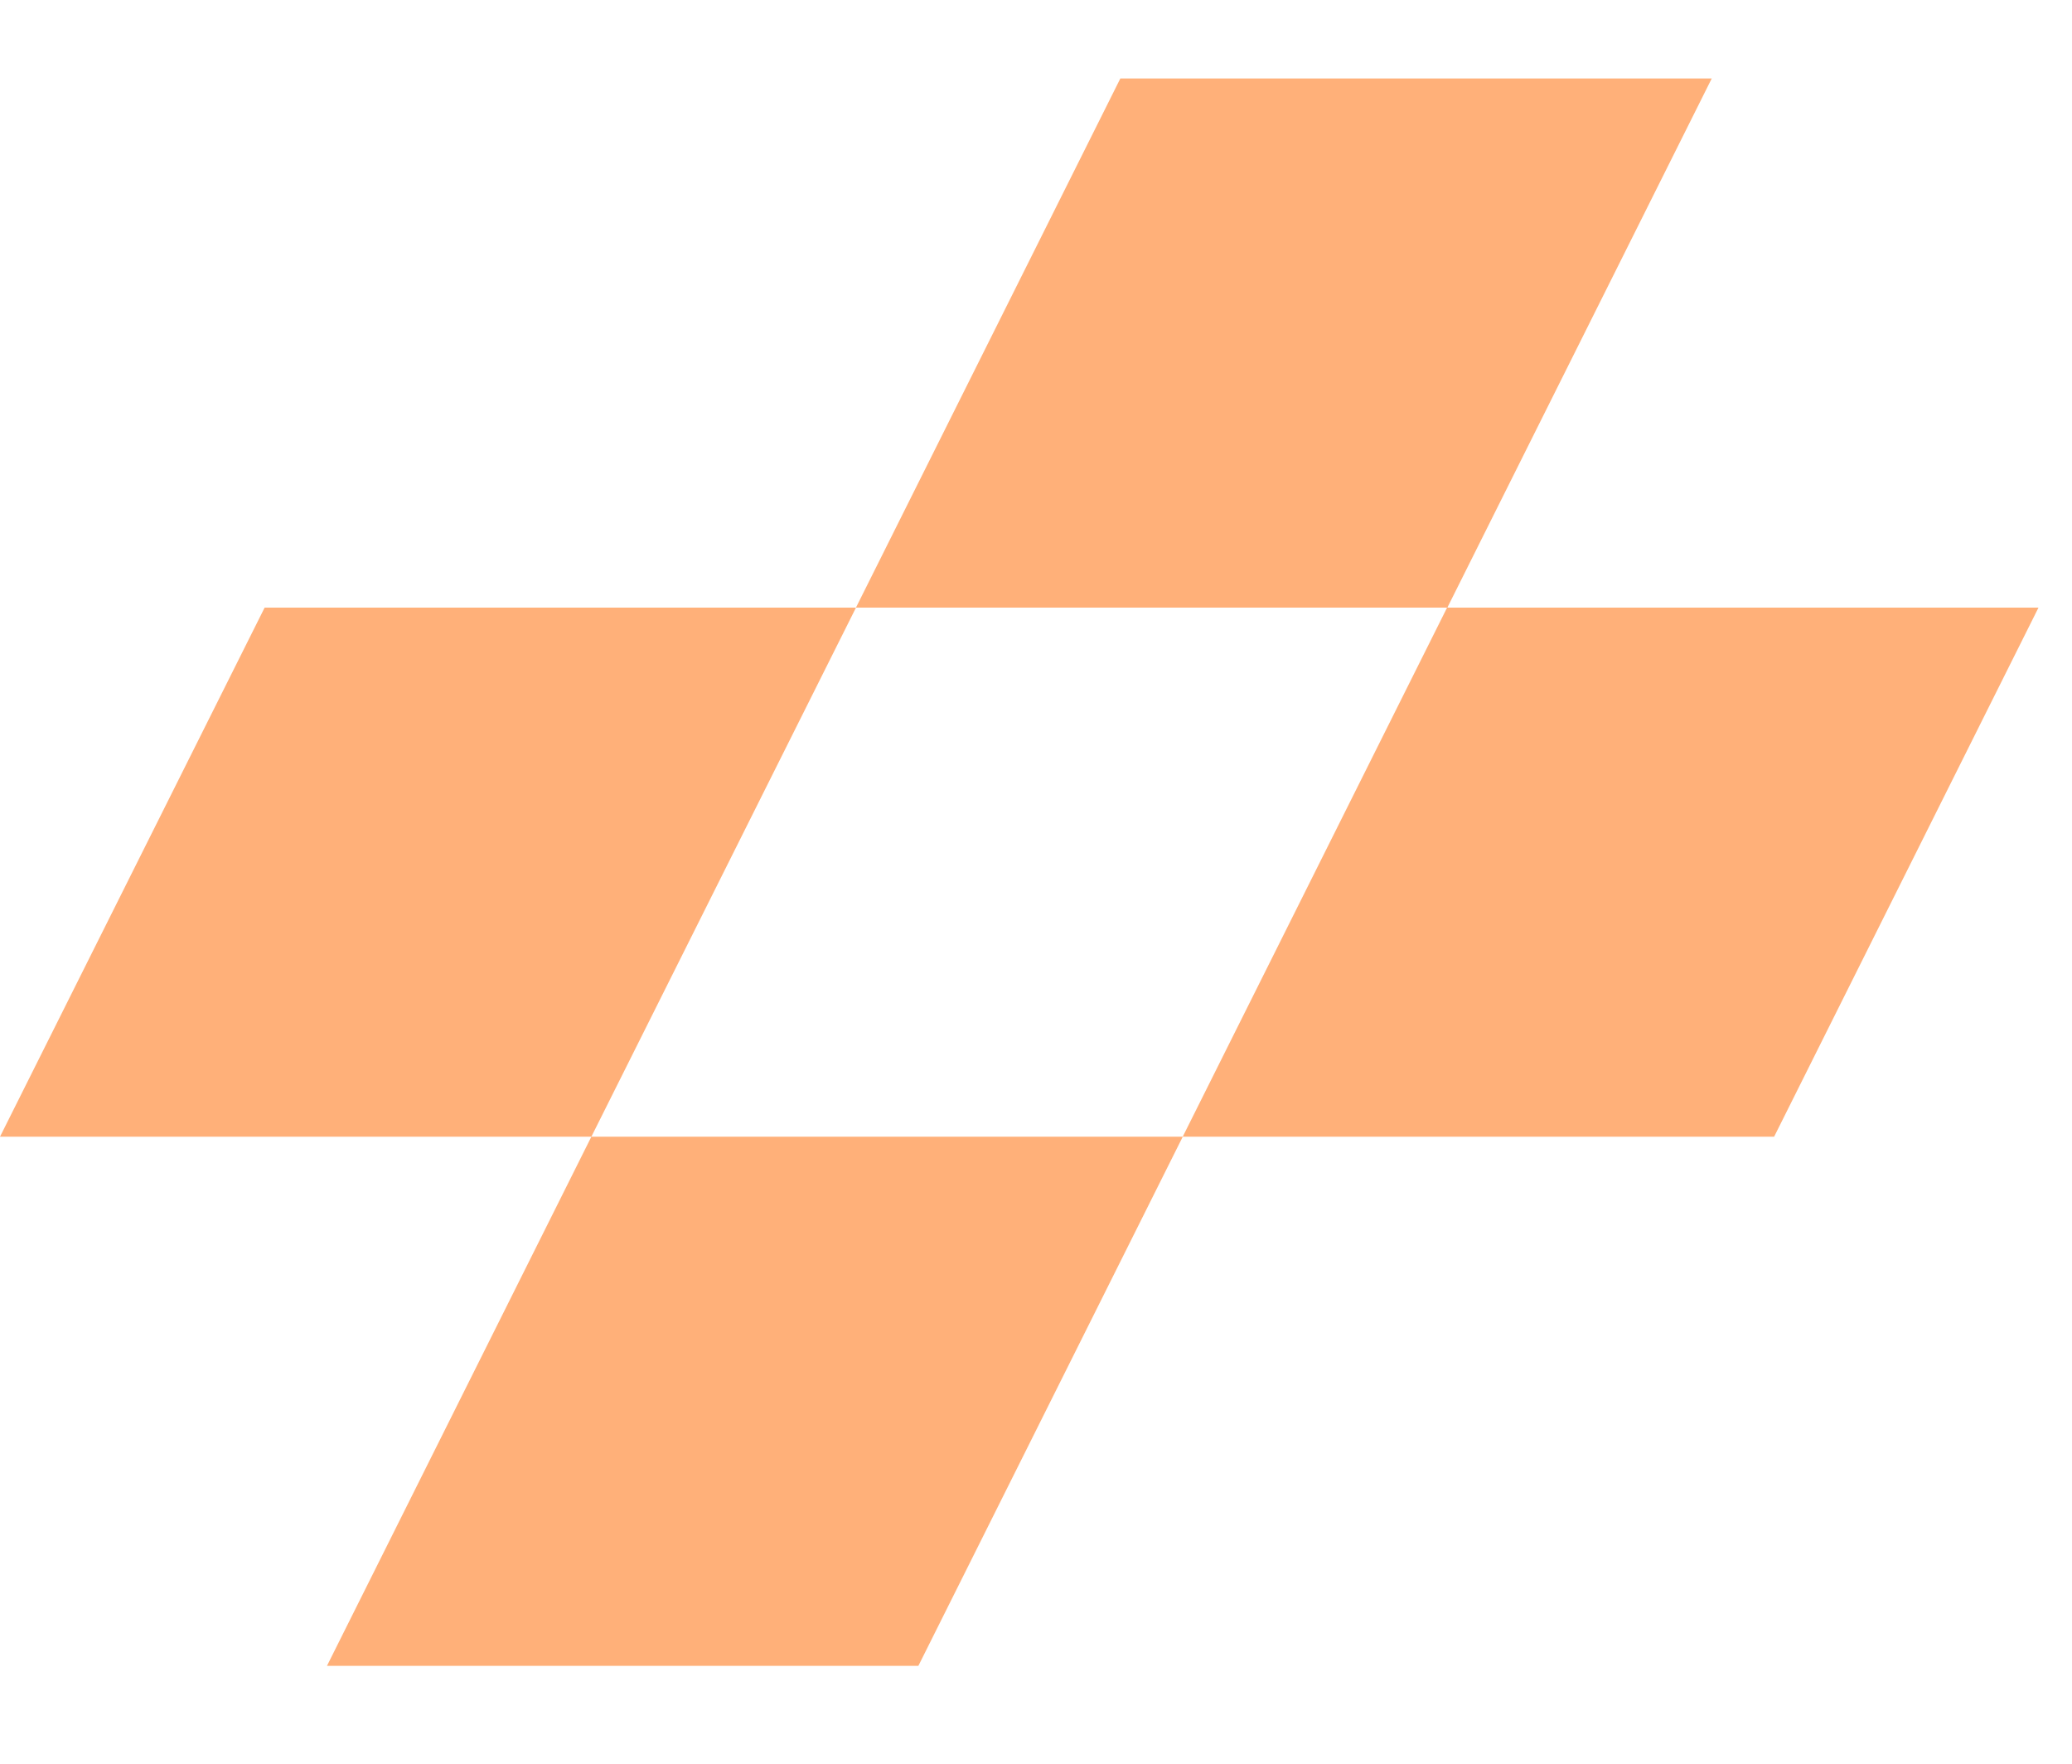
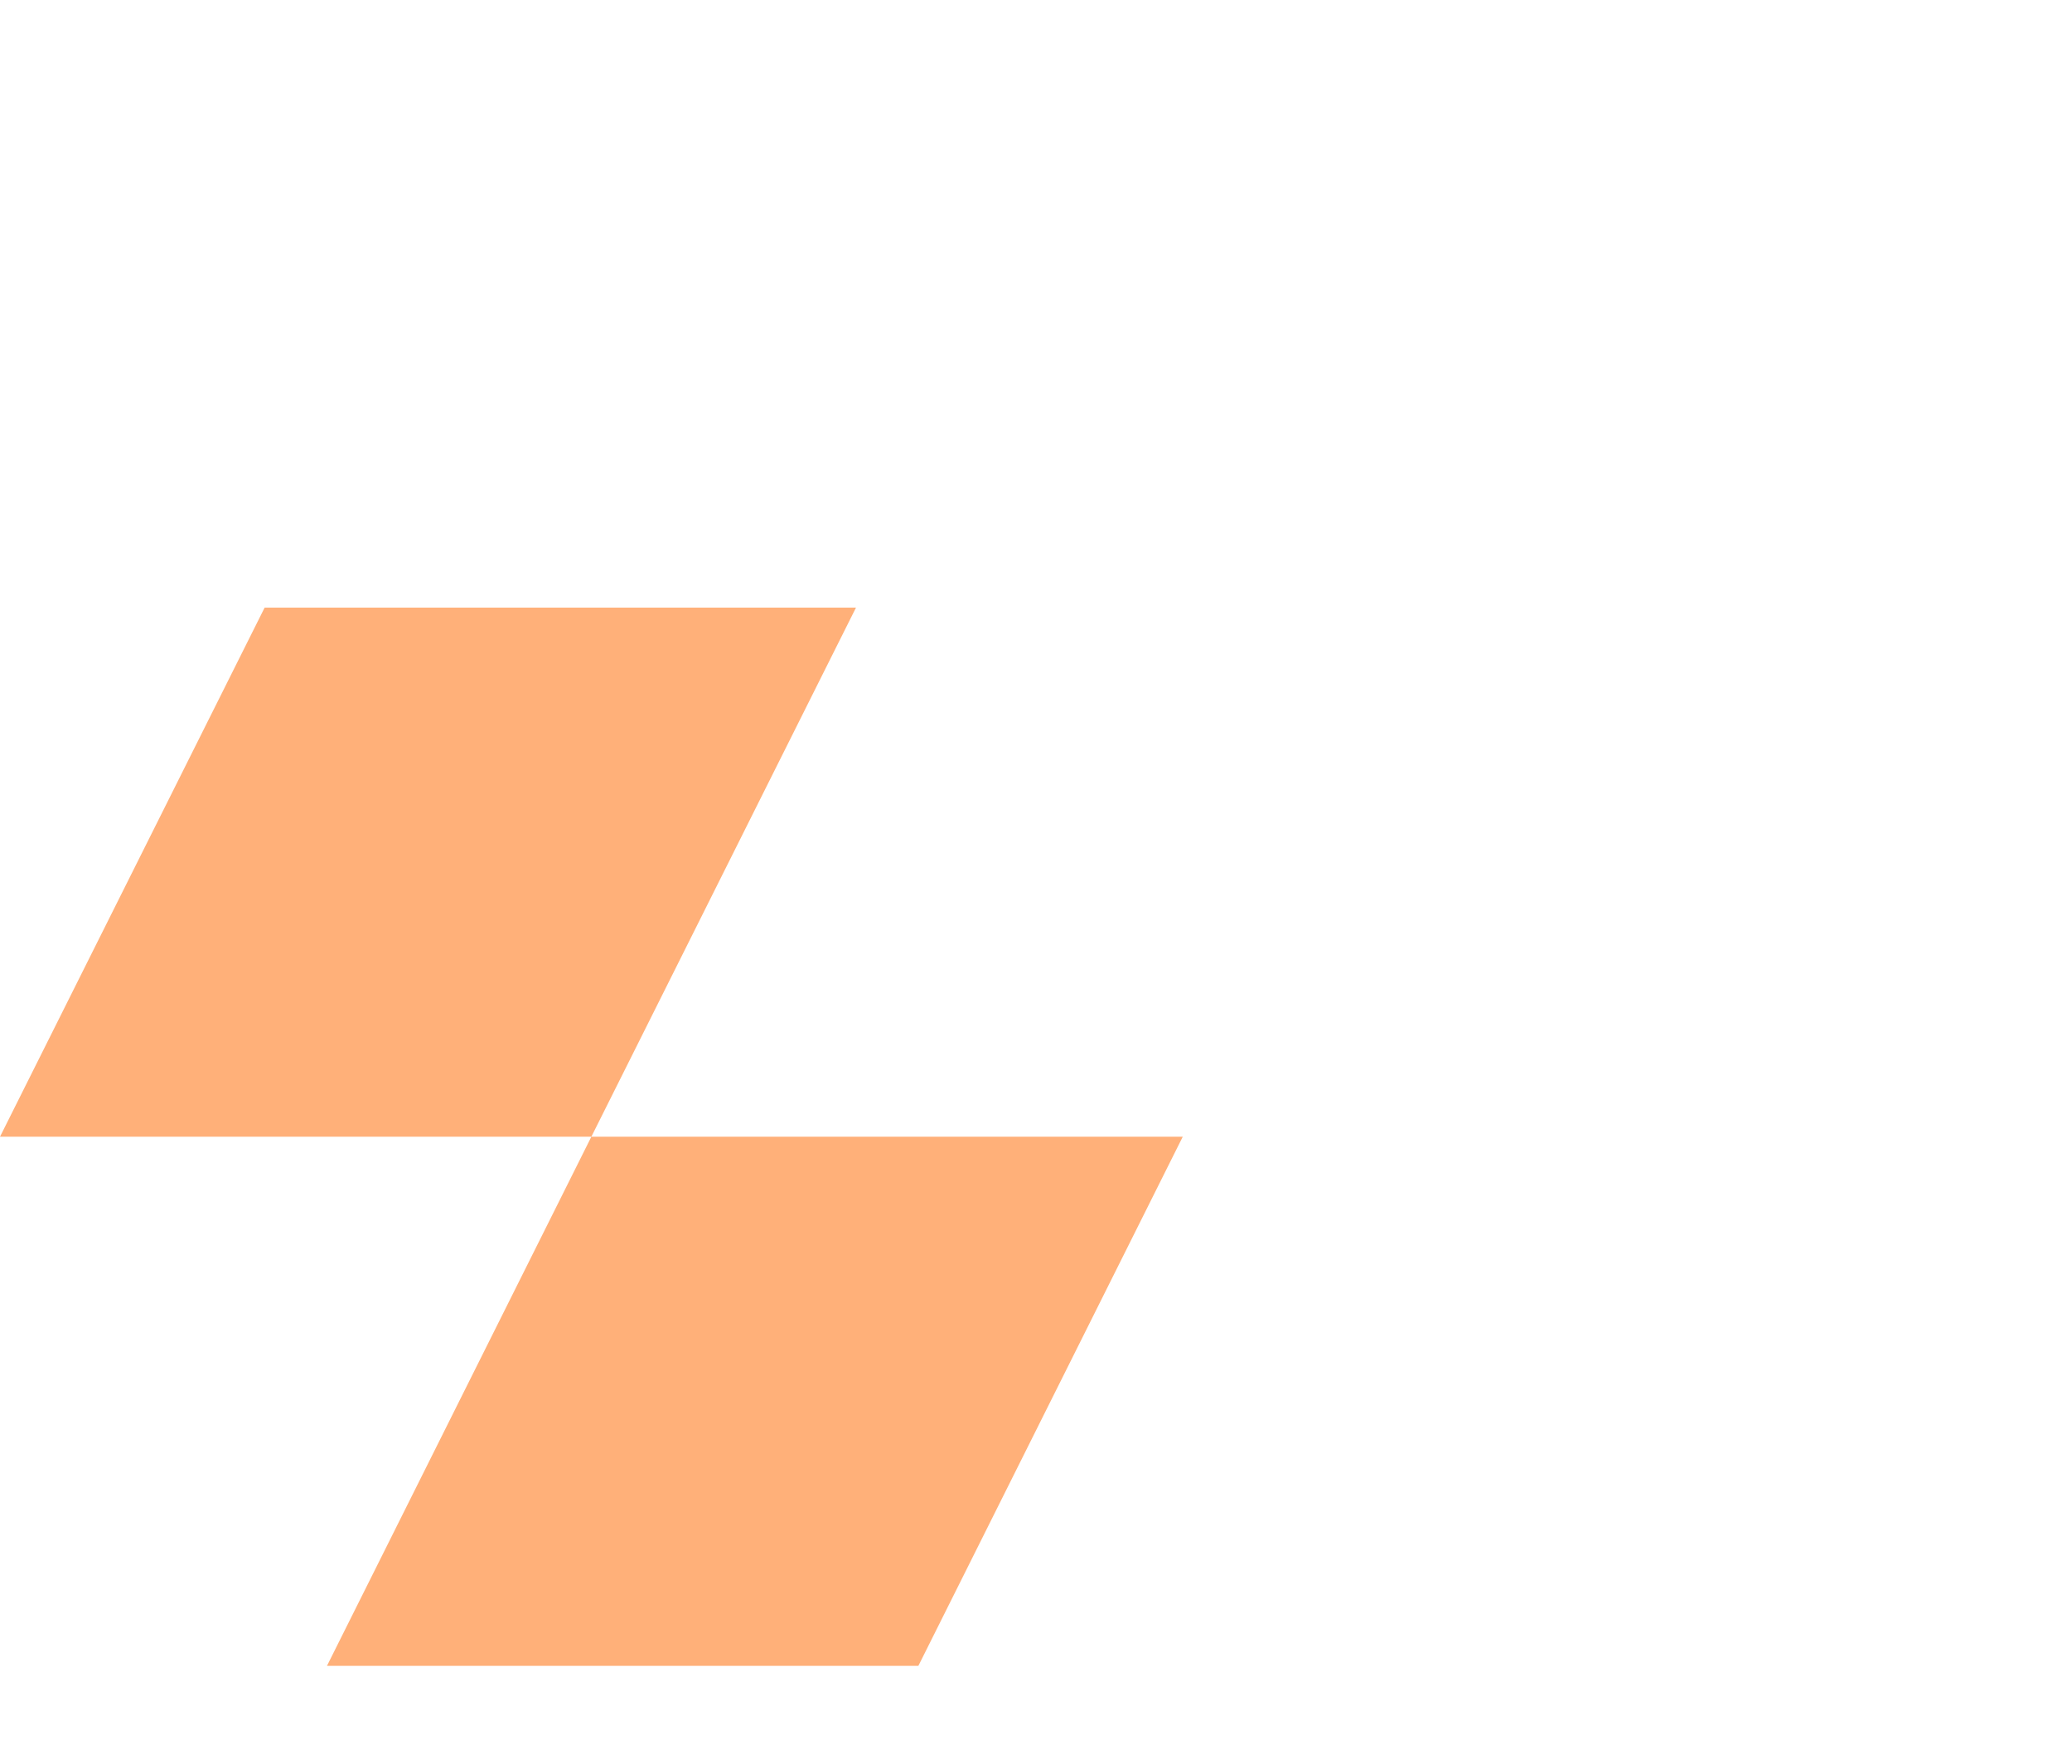
<svg xmlns="http://www.w3.org/2000/svg" width="47" height="40" viewBox="0 0 47 40" fill="none">
  <path d="M19.417 13.78L13.414 25.78H-0L6.003 13.78H19.417Z" fill="#FFB079" />
-   <path d="M26.829 25.78L20.832 37.78H7.417L13.414 25.78H26.829Z" fill="#FFB079" />
-   <path d="M38.828 1.78L32.831 13.78H19.416L25.413 1.78H38.828Z" fill="#FFB079" />
-   <path d="M46.24 13.78L40.243 25.78H26.828L32.825 13.78H46.24Z" fill="#FFB079" />
+   <path d="M26.829 25.78L20.832 37.78H7.417L13.414 25.78Z" fill="#FFB079" />
</svg>